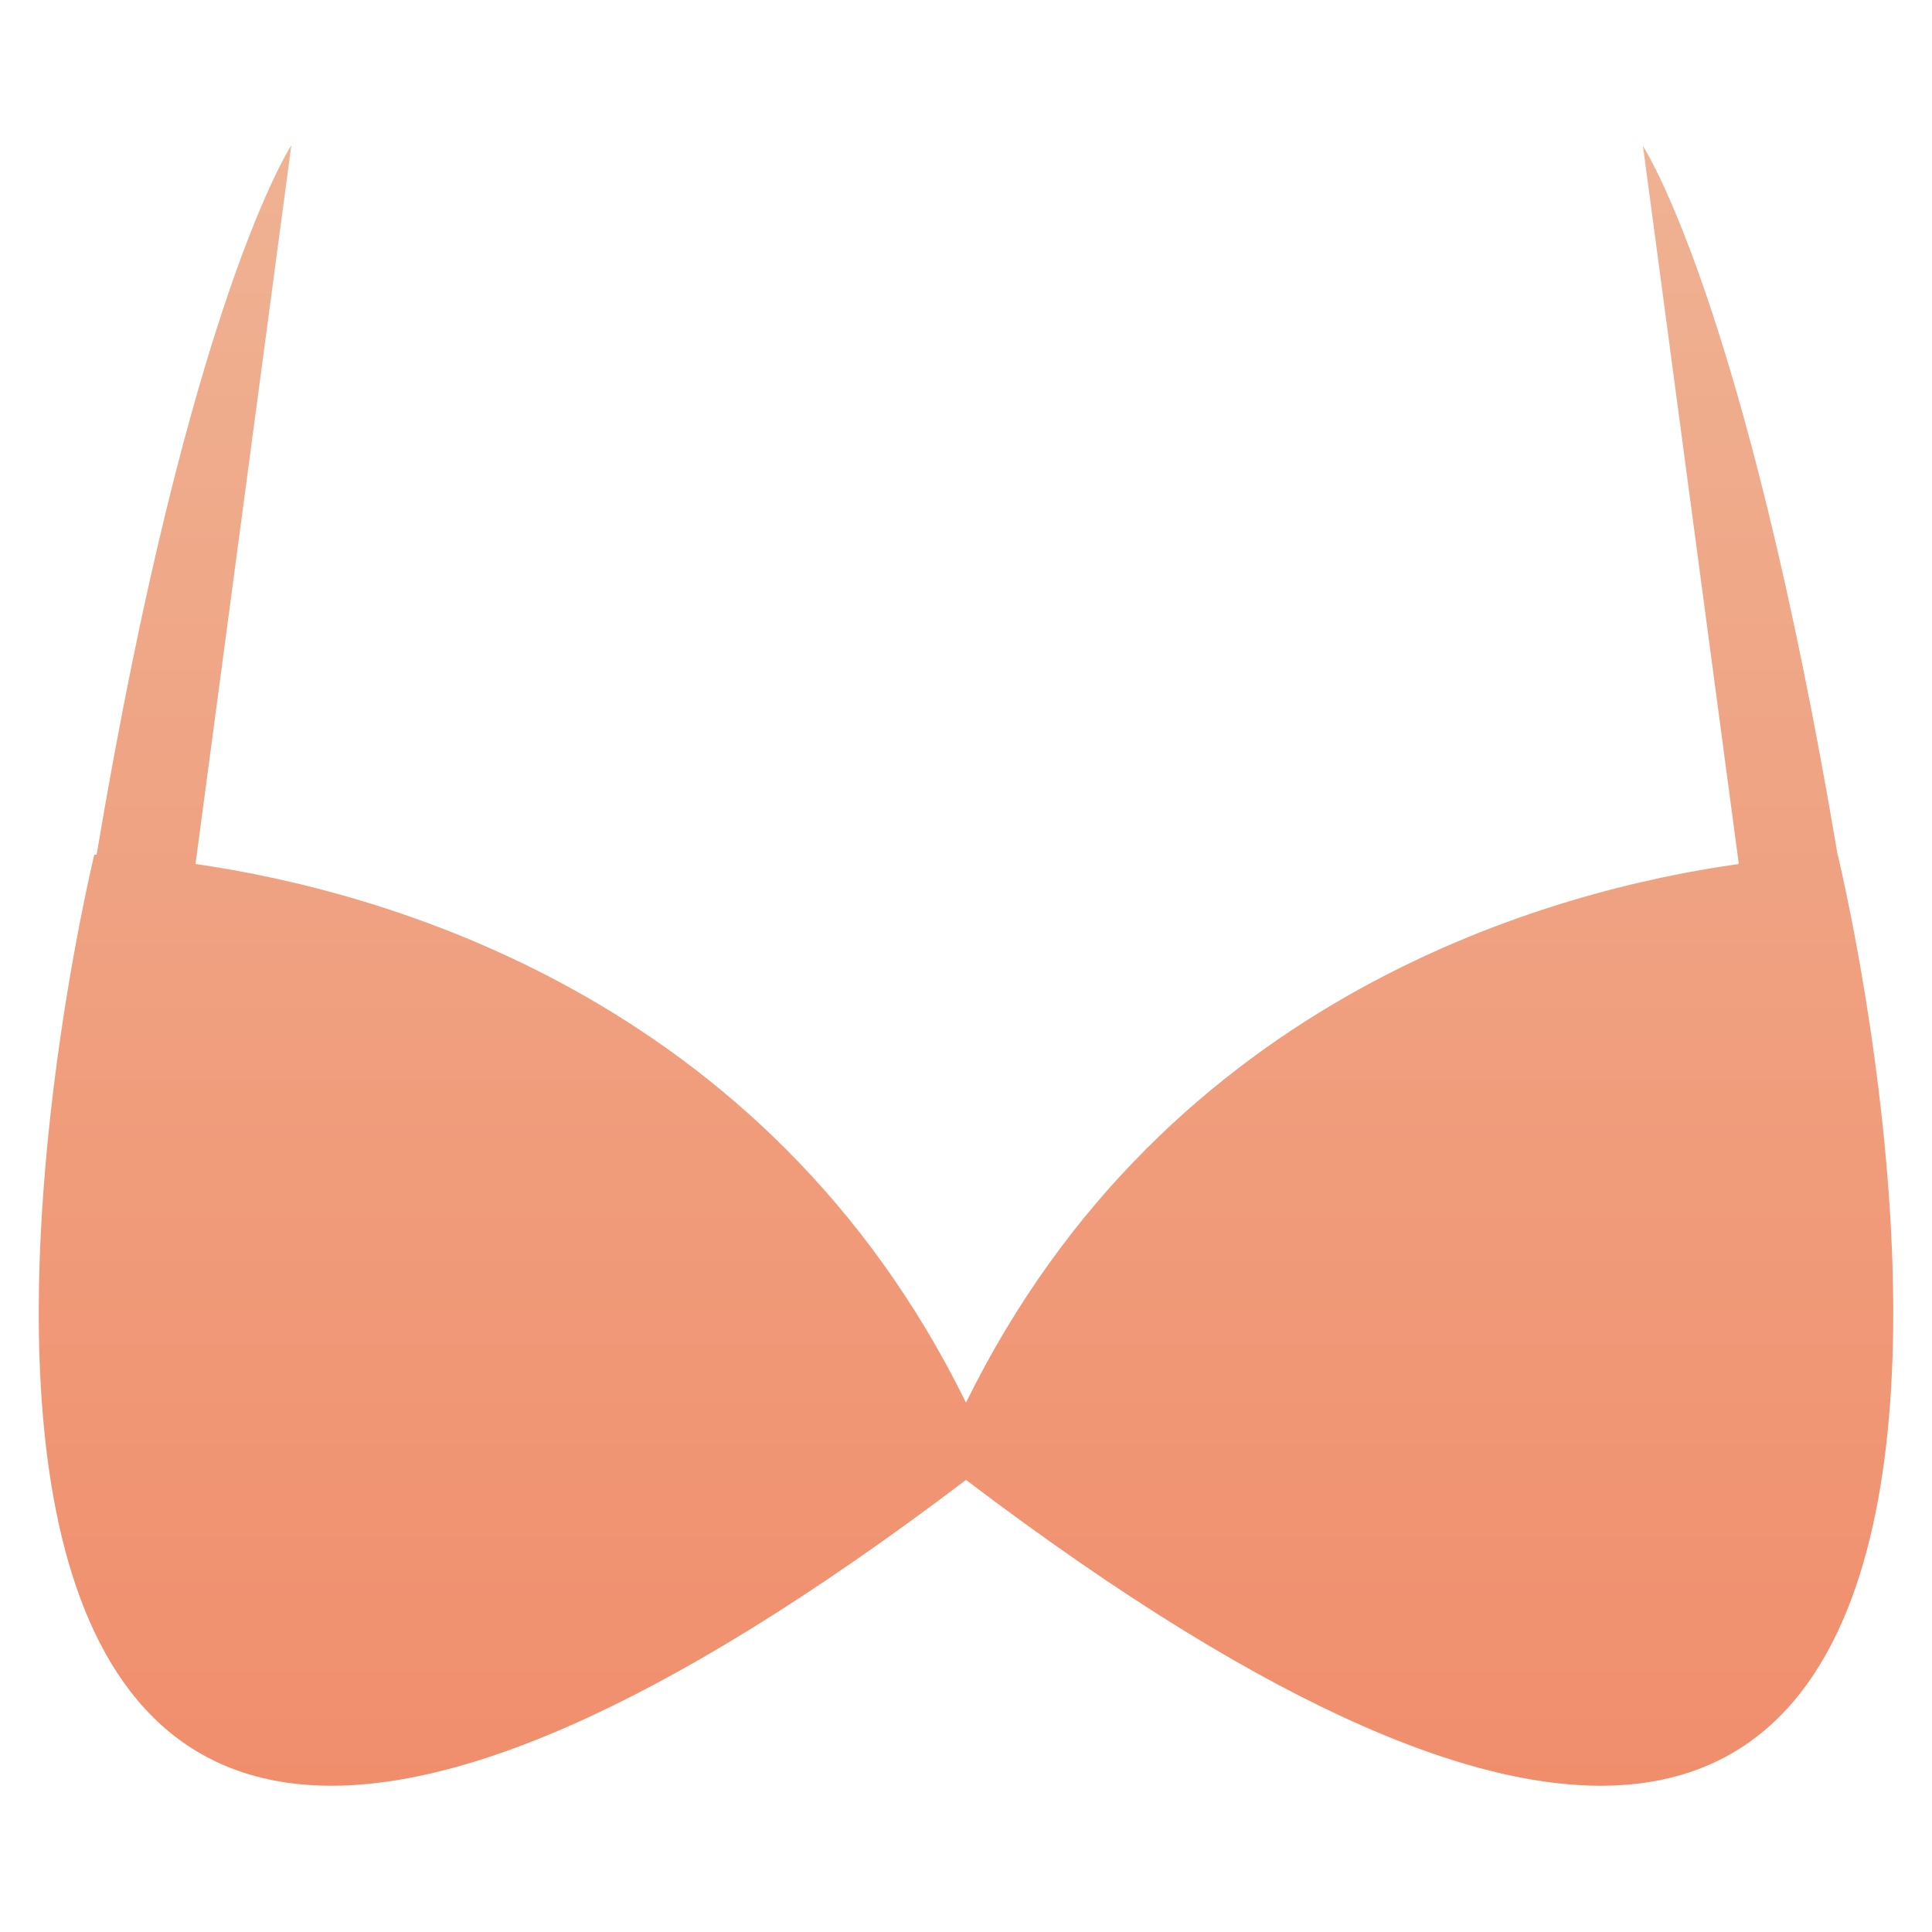
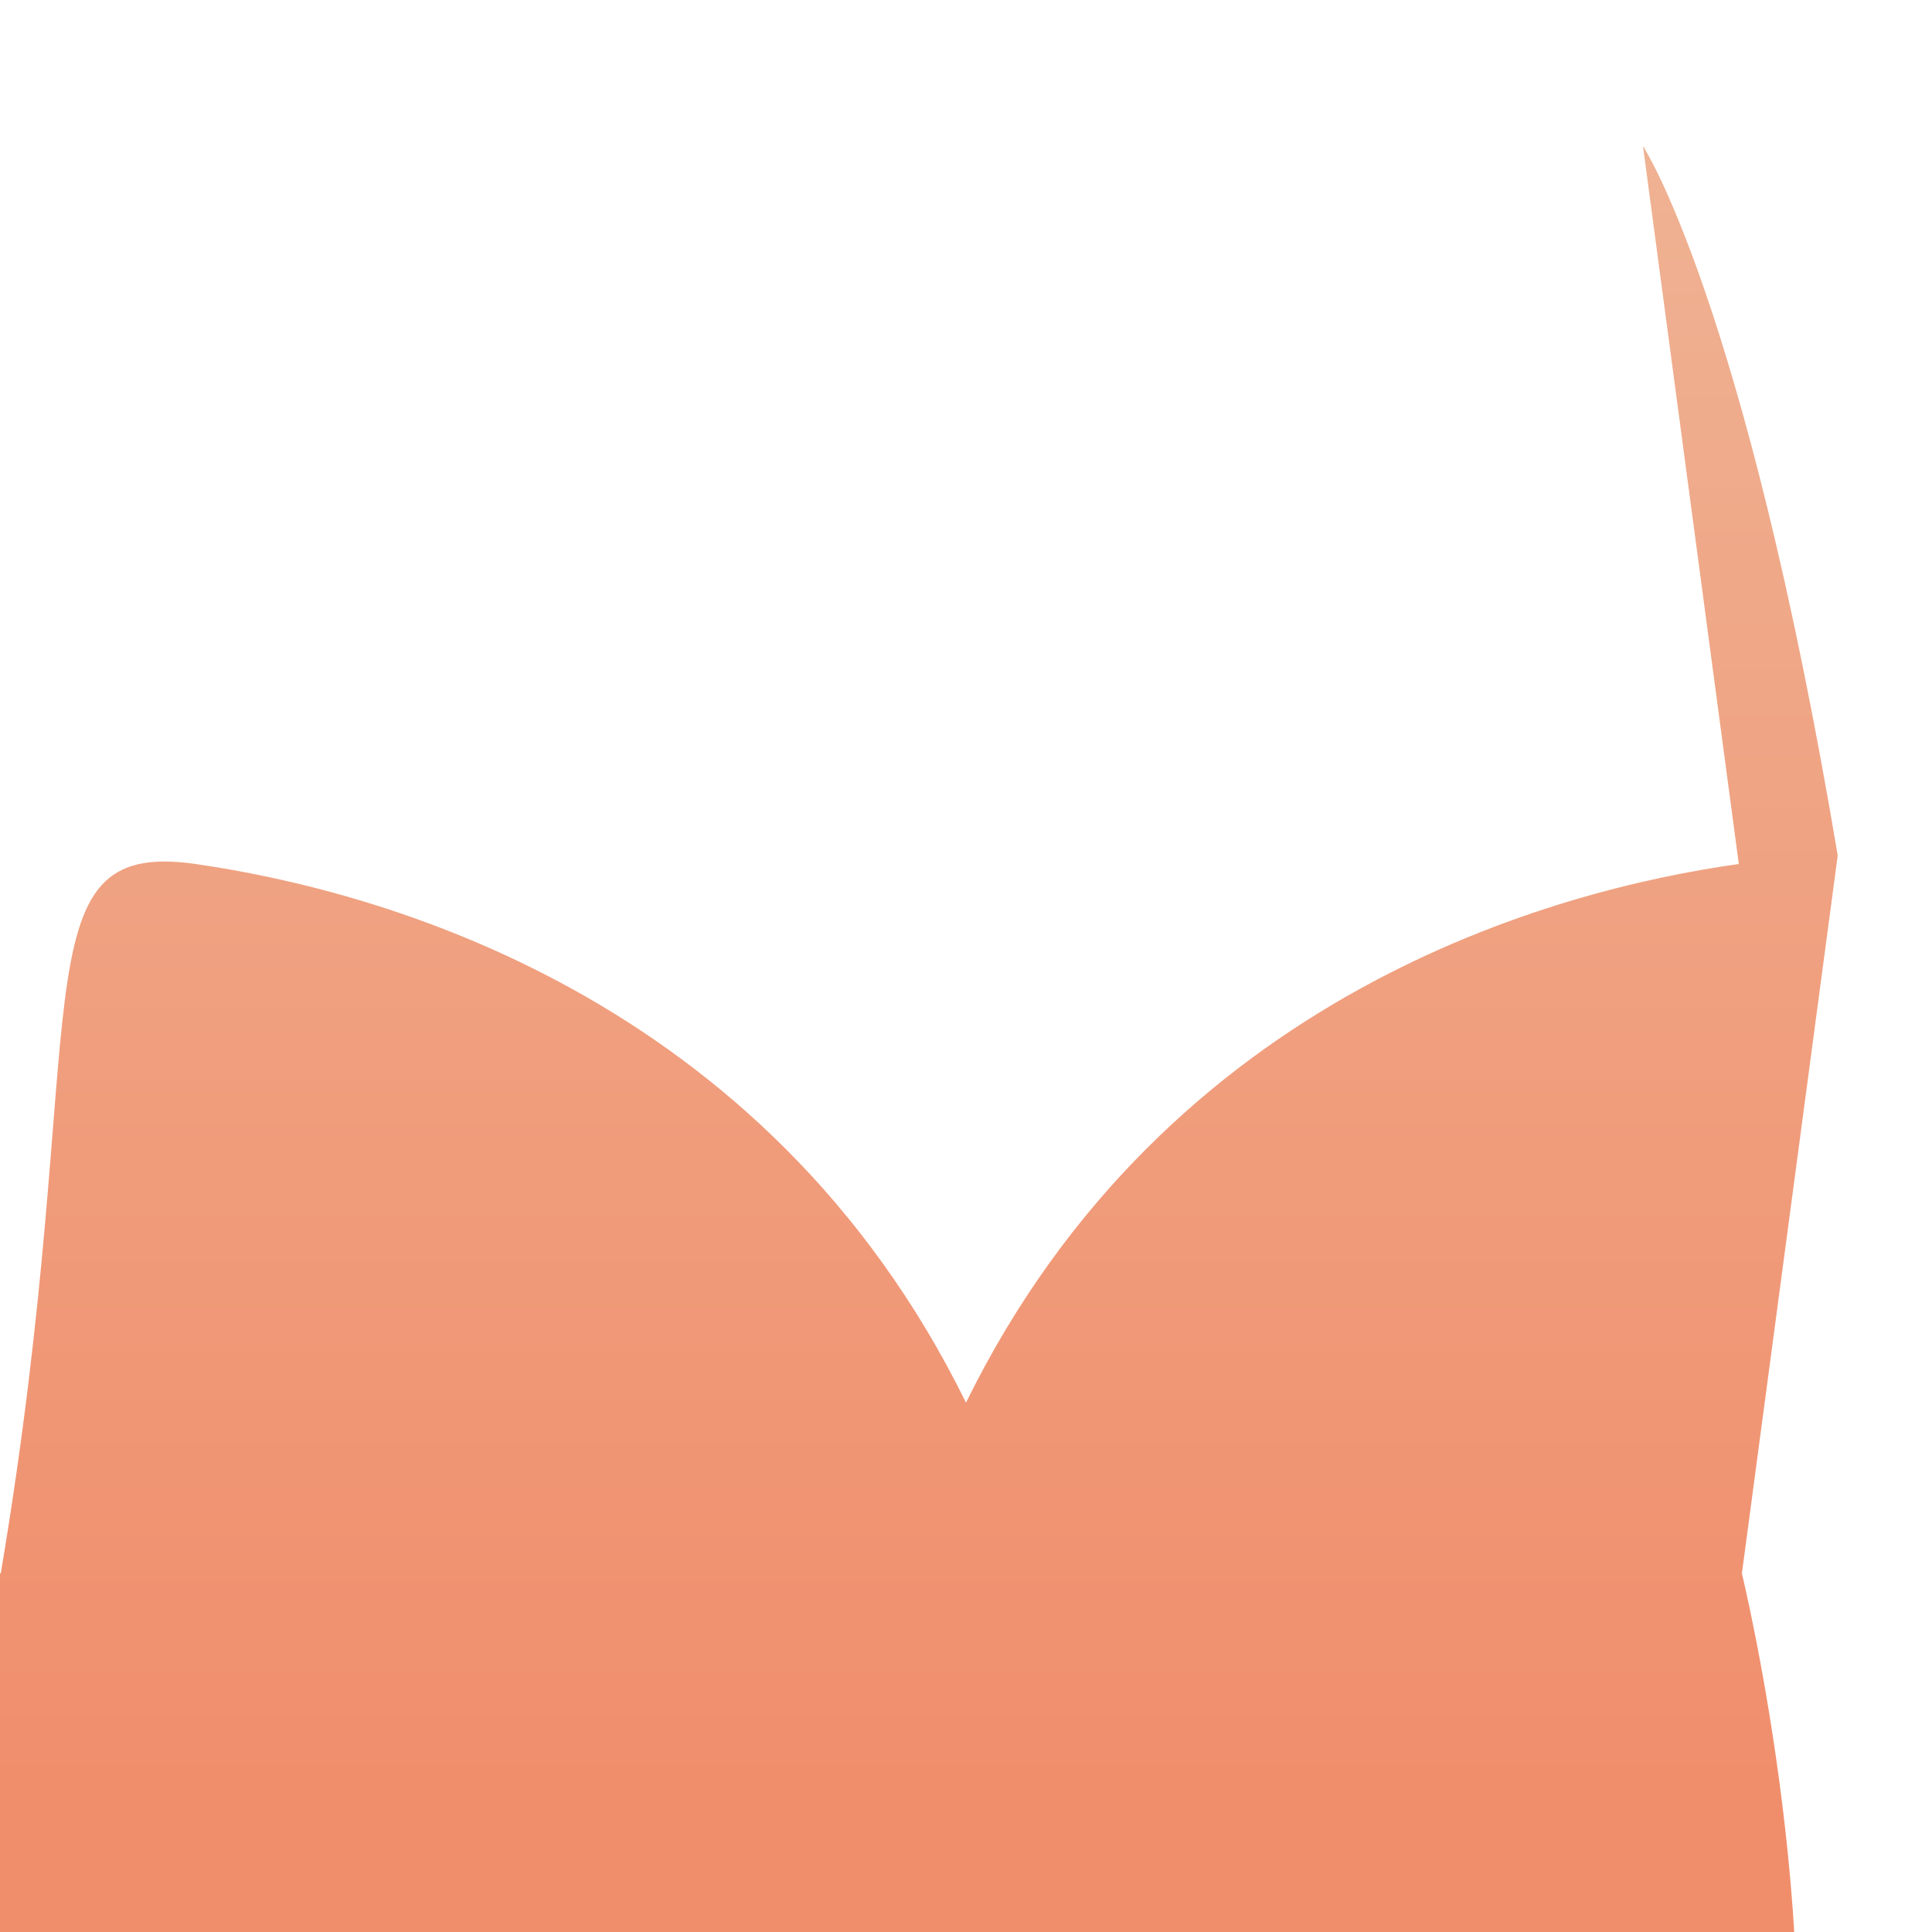
<svg xmlns="http://www.w3.org/2000/svg" viewBox="0 0 250 250" version="1.1" data-name="レイヤー_1" id="_レイヤー_1">
  <defs>
    <style>
      .st0 {
        fill: url(#_名称未設定グラデーション_58);
      }
    </style>
    <linearGradient gradientUnits="userSpaceOnUse" y2="18.9" x2="125" y1="231.1" x1="125" data-name="名称未設定グラデーション 58" id="_名称未設定グラデーション_58">
      <stop stop-color="#f08e6c" offset="0" />
      <stop stop-color="#efb293" offset="1" />
    </linearGradient>
  </defs>
-   <path d="M237.8,110.7c-12.1-72-25.2-91.8-25.2-91.8l12.4,92.9c-23.6,3.3-73.9,16.6-100,69.7-26-52.9-76.1-66.3-99.7-69.7l12.4-93s-13.1,19.8-25.2,91.8h0-.3s-49.8,204.2,112.8,80.9c162.6,123.3,112.8-80.9,112.8-80.9Z" class="st0" />
+   <path d="M237.8,110.7c-12.1-72-25.2-91.8-25.2-91.8l12.4,92.9c-23.6,3.3-73.9,16.6-100,69.7-26-52.9-76.1-66.3-99.7-69.7s-13.1,19.8-25.2,91.8h0-.3s-49.8,204.2,112.8,80.9c162.6,123.3,112.8-80.9,112.8-80.9Z" class="st0" />
</svg>